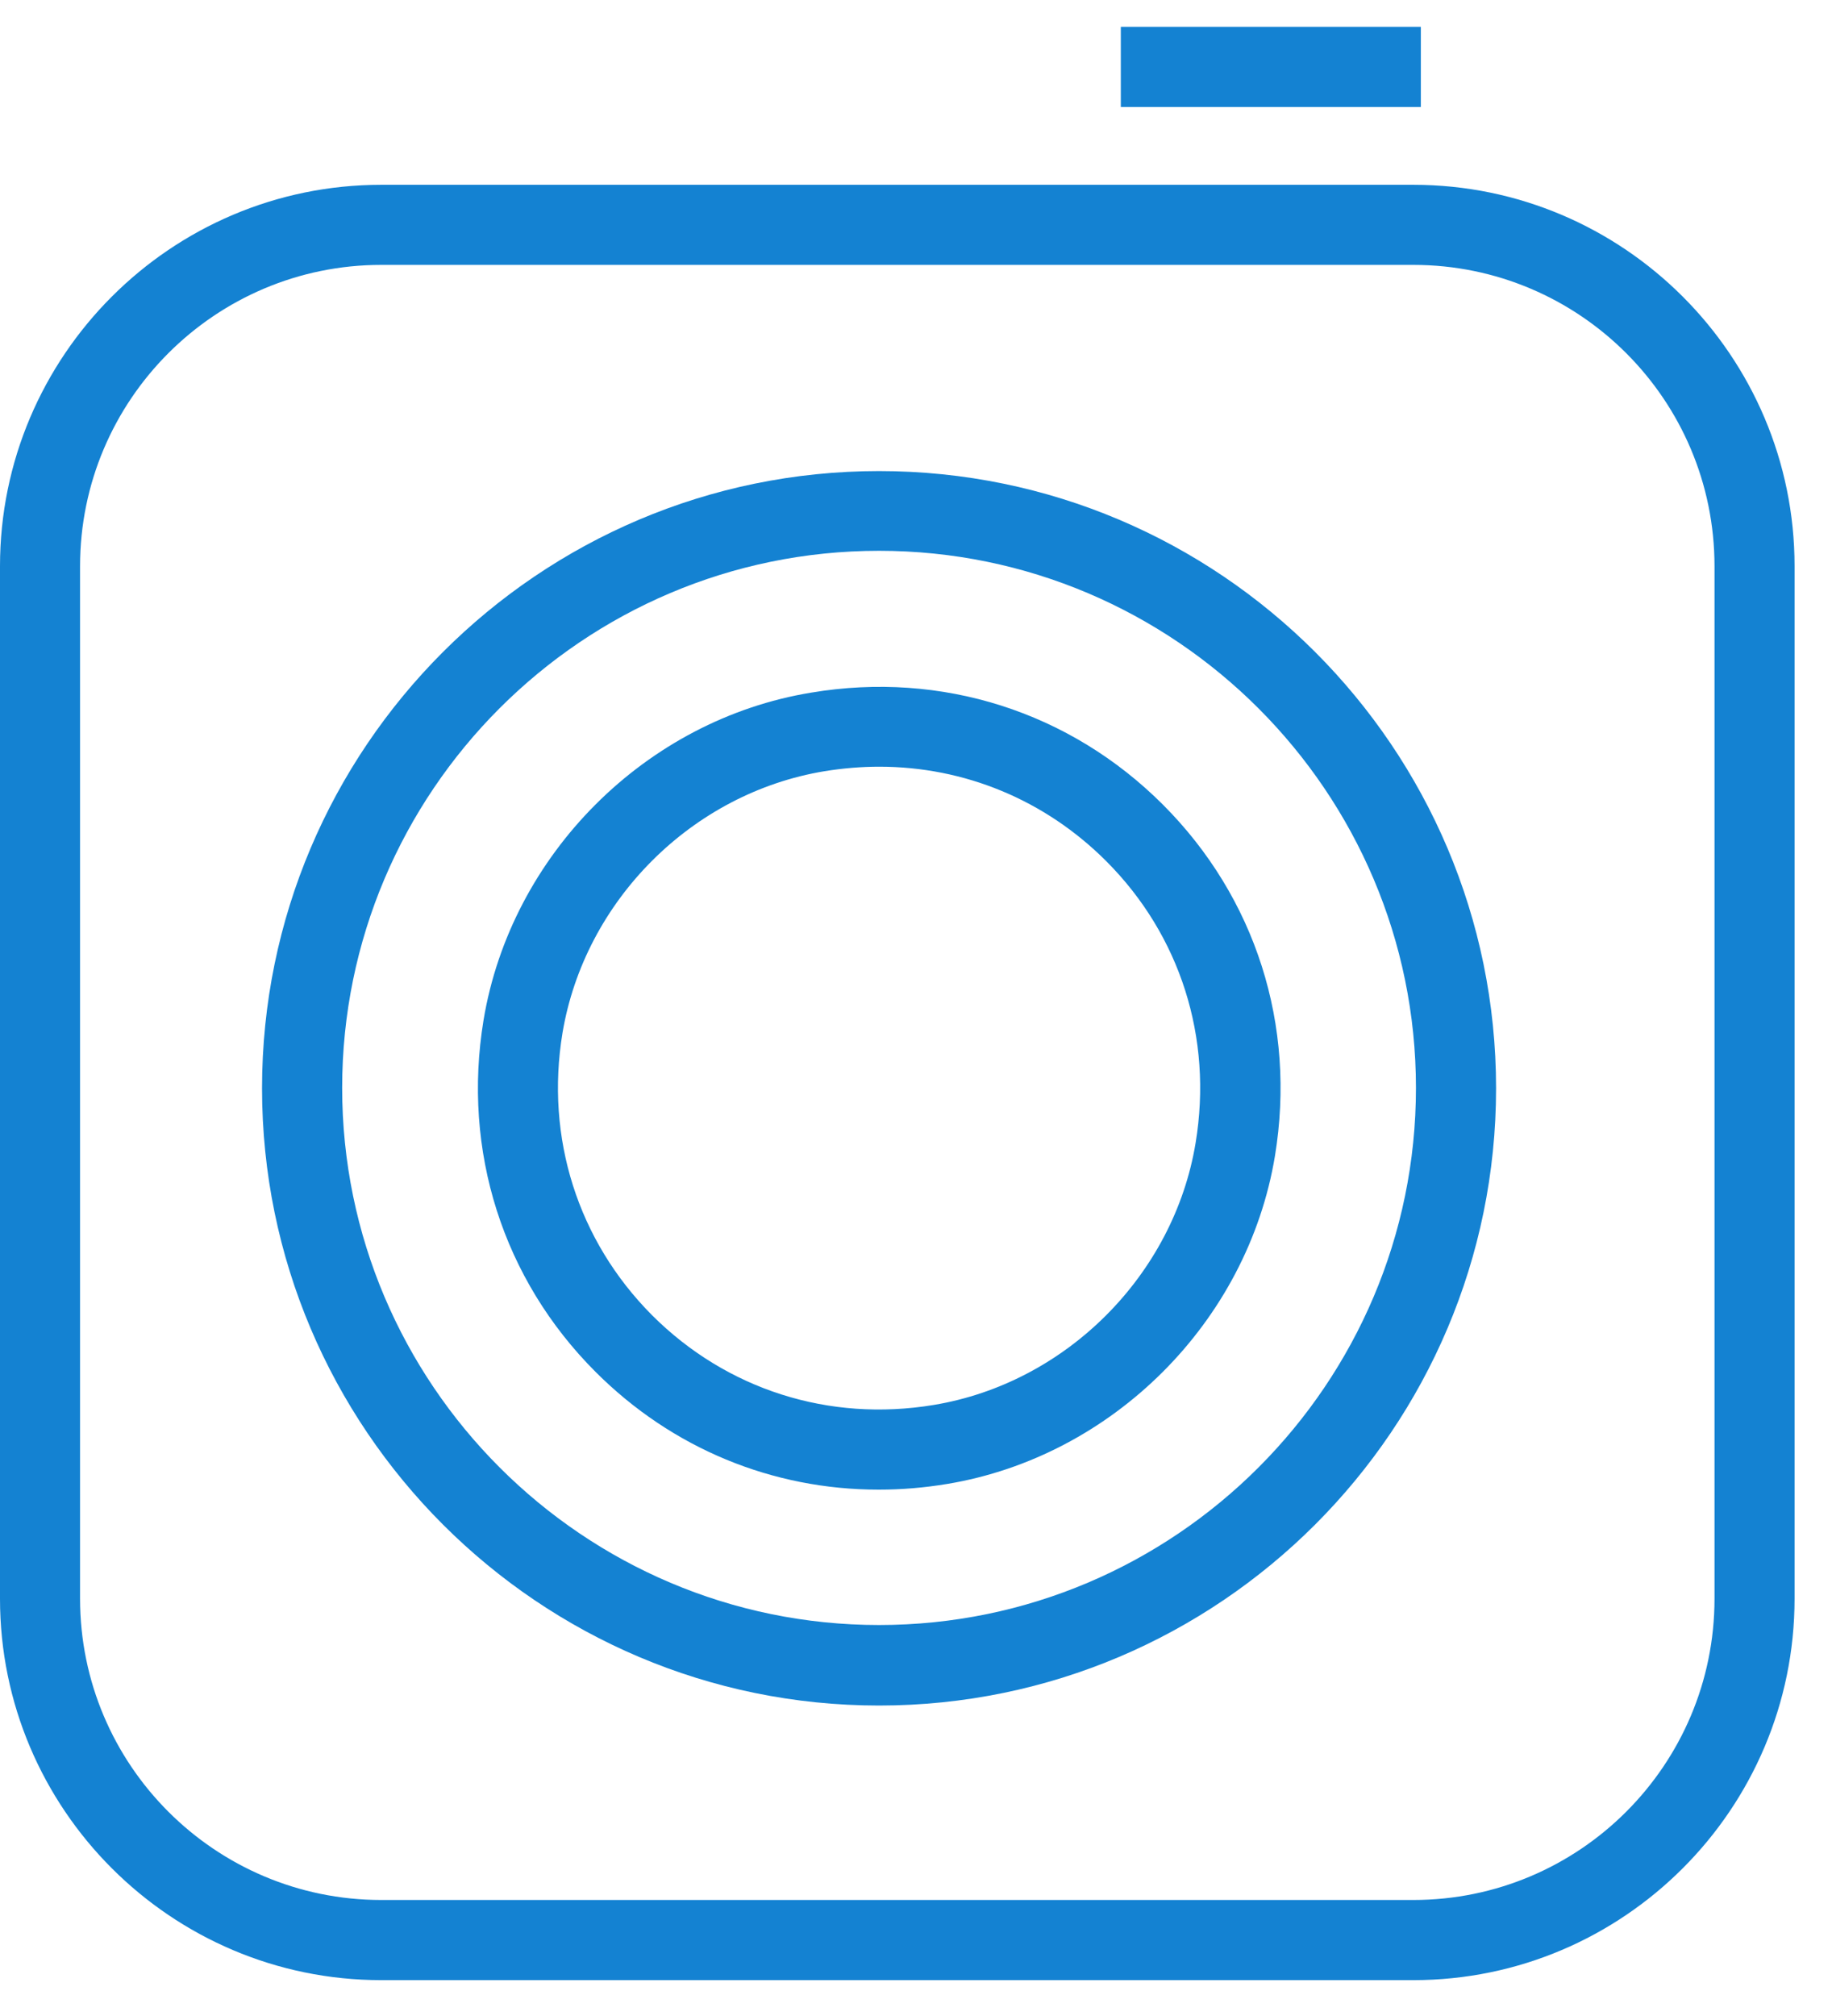
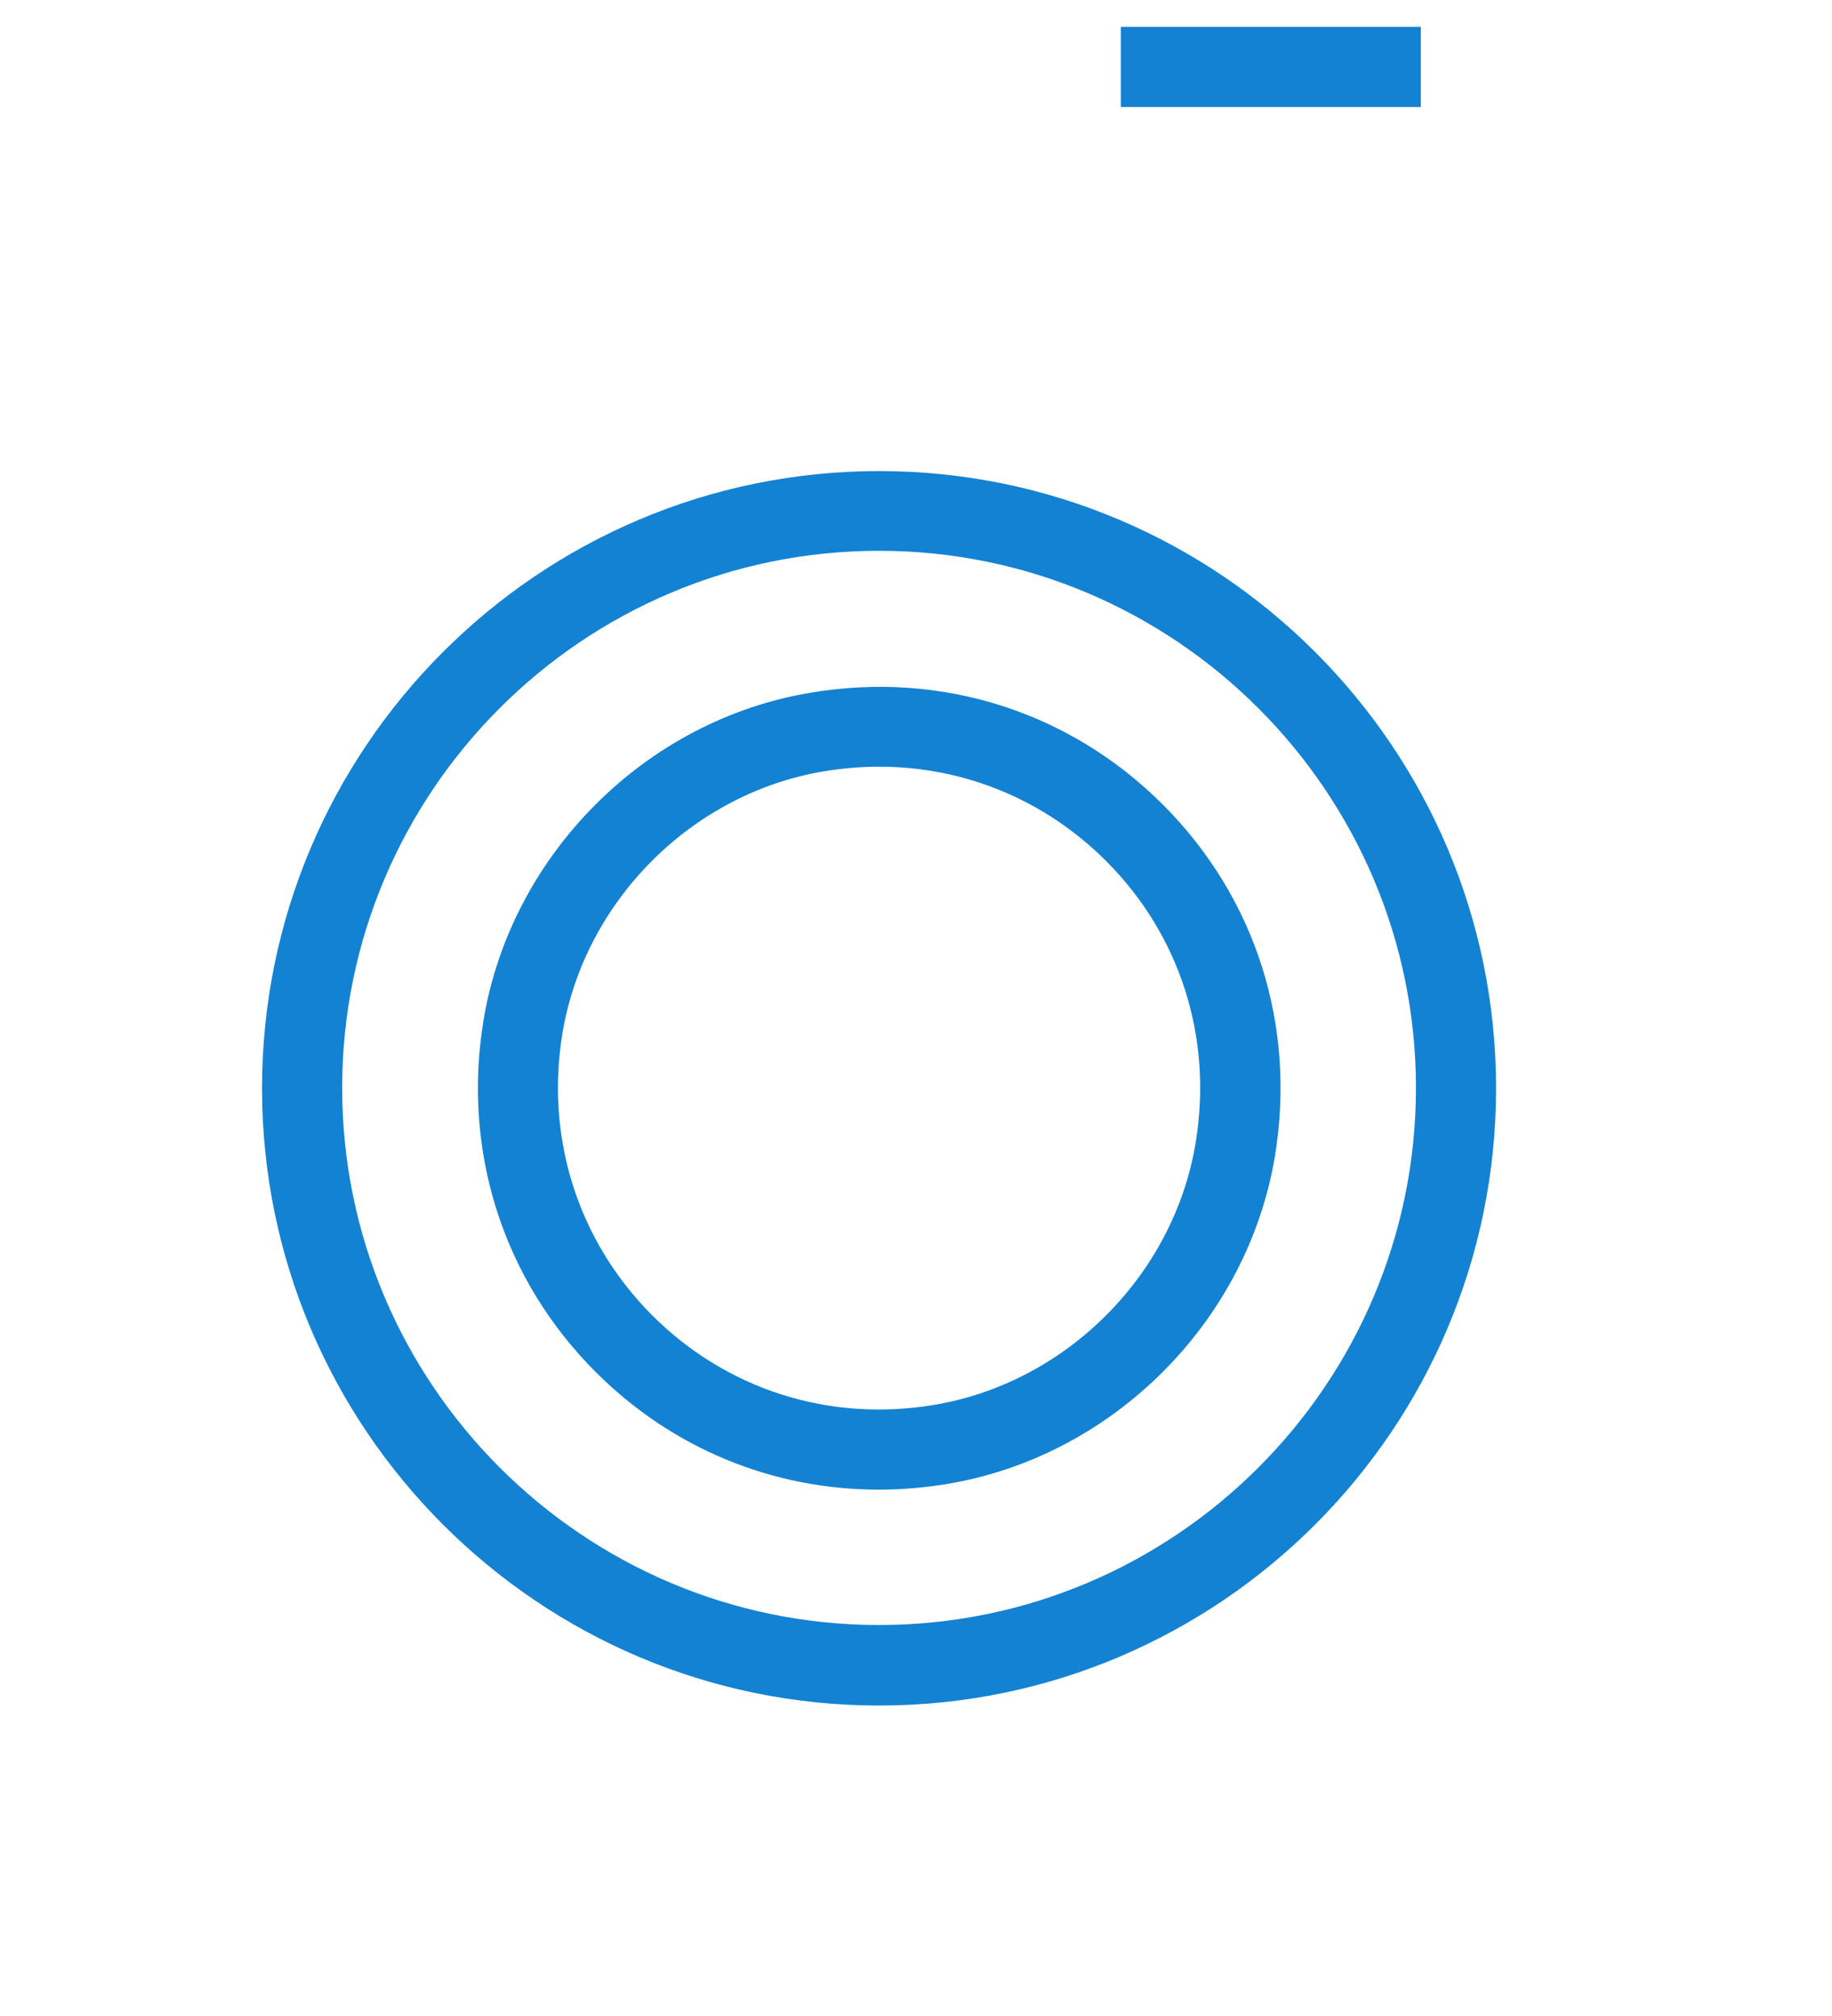
<svg xmlns="http://www.w3.org/2000/svg" width="30" height="33" viewBox="0 0 30 33" fill="none">
  <g clip-path="url(#clip0_186_28)">
-     <path d="M23.144 32.413H6.243C2.801 32.413 0 29.611 0 26.169V9.268C0 5.826 2.801 3.025 6.243 3.025H23.144C26.586 3.025 29.387 5.826 29.387 9.268V26.169C29.387 29.611 26.586 32.413 23.144 32.413ZM6.243 4.336C3.522 4.336 1.311 6.547 1.311 9.268V26.169C1.311 28.891 3.522 31.101 6.243 31.101H23.144C25.866 31.101 28.076 28.891 28.076 26.169V9.268C28.076 6.547 25.866 4.336 23.144 4.336H6.243Z" fill="#1482D2" />
    <path d="M14.395 27.918C8.823 27.918 4.291 23.386 4.291 17.814C4.291 12.242 8.823 7.711 14.395 7.711C19.967 7.711 24.499 12.242 24.499 17.814C24.499 23.386 19.967 27.918 14.395 27.918ZM14.395 9.016C9.543 9.016 5.603 12.963 5.603 17.808C5.603 22.654 9.55 26.6 14.395 26.6C19.241 26.6 23.187 22.654 23.187 17.808C23.187 12.963 19.241 9.016 14.395 9.016Z" fill="#1482D2" />
    <path d="M14.389 24.384C12.653 24.384 11.009 23.713 9.753 22.457C8.232 20.936 7.567 18.836 7.918 16.7C8.367 13.991 10.572 11.78 13.287 11.337C15.423 10.98 17.523 11.651 19.044 13.172C20.564 14.693 21.229 16.786 20.878 18.922C20.429 21.638 18.219 23.842 15.51 24.291C15.134 24.353 14.765 24.384 14.395 24.384H14.389ZM14.401 12.55C14.106 12.55 13.804 12.575 13.502 12.624C11.335 12.981 9.574 14.742 9.211 16.909C8.928 18.627 9.463 20.308 10.676 21.527C11.895 22.746 13.576 23.282 15.288 22.998C17.455 22.641 19.222 20.874 19.579 18.707C19.863 16.989 19.327 15.308 18.114 14.095C17.11 13.092 15.793 12.55 14.395 12.55H14.401Z" fill="#1482D2" />
    <path d="M23.267 0.439H18.354V1.751H23.267V0.439Z" fill="#1482D2" />
  </g>
  <defs>
    <clipPath id="clip0_186_28">
      <rect width="29.387" height="31.974" fill="white" transform="translate(0 0.439)" />
    </clipPath>
  </defs>
</svg>